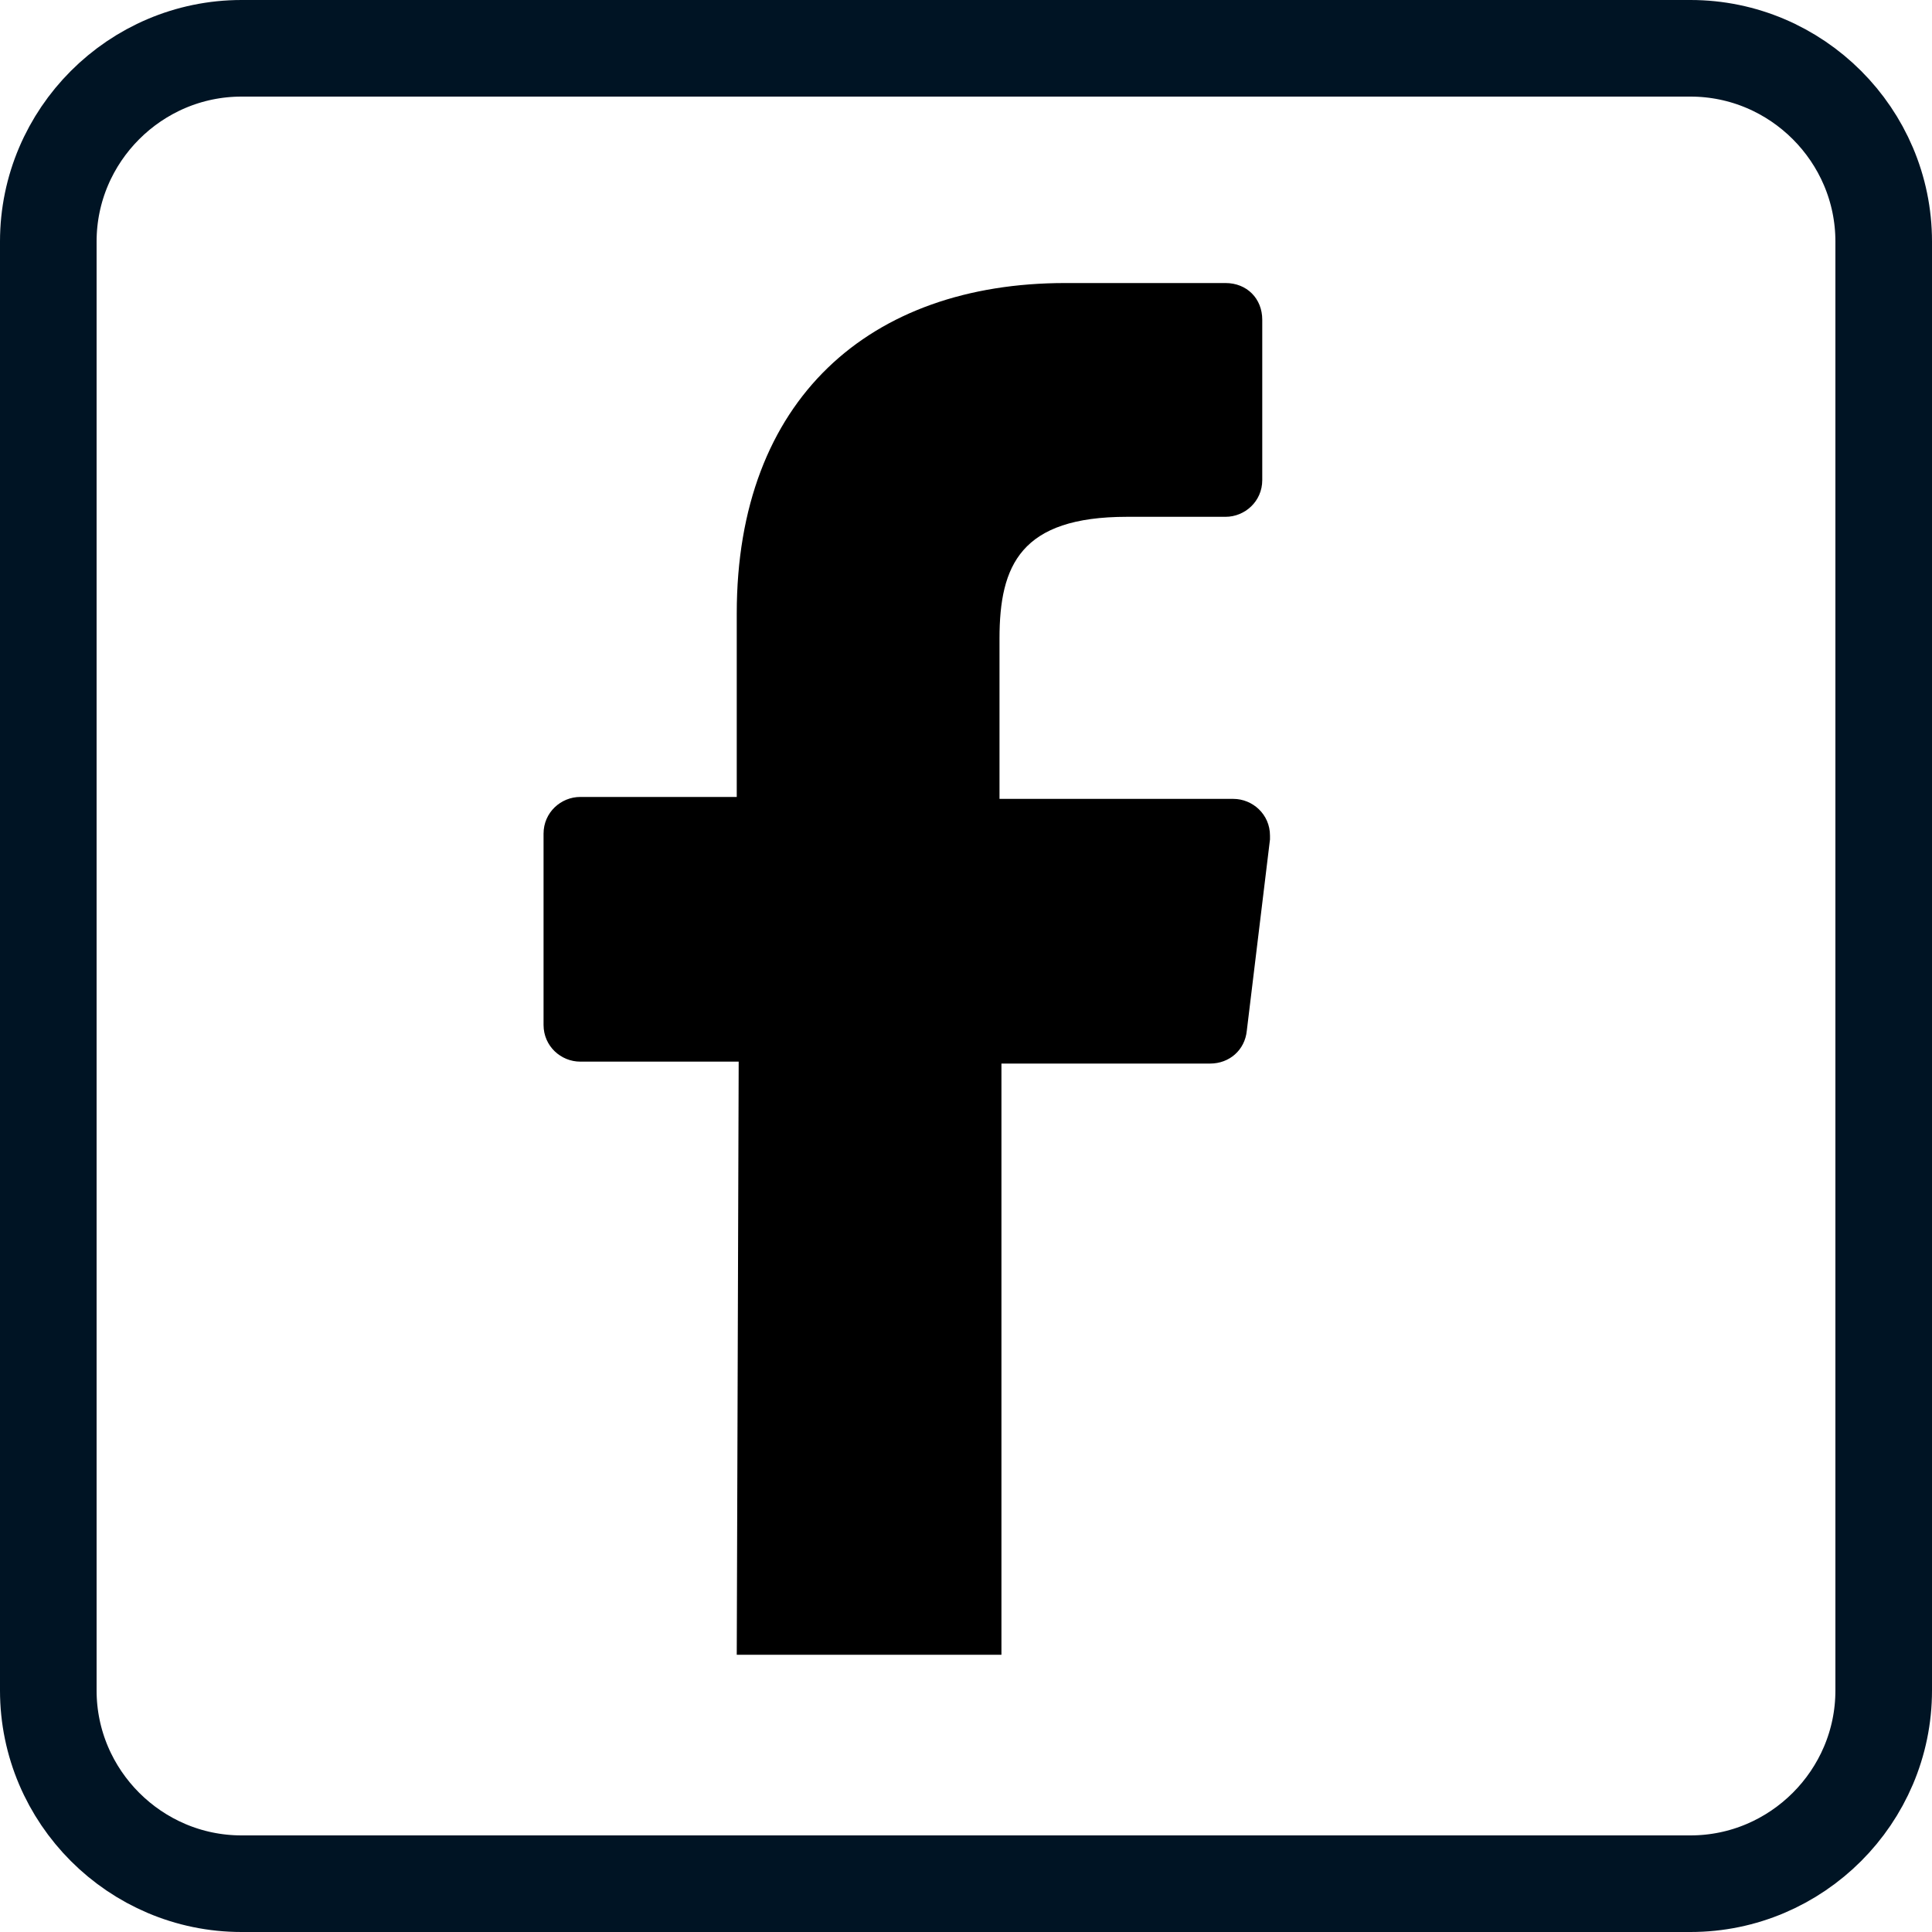
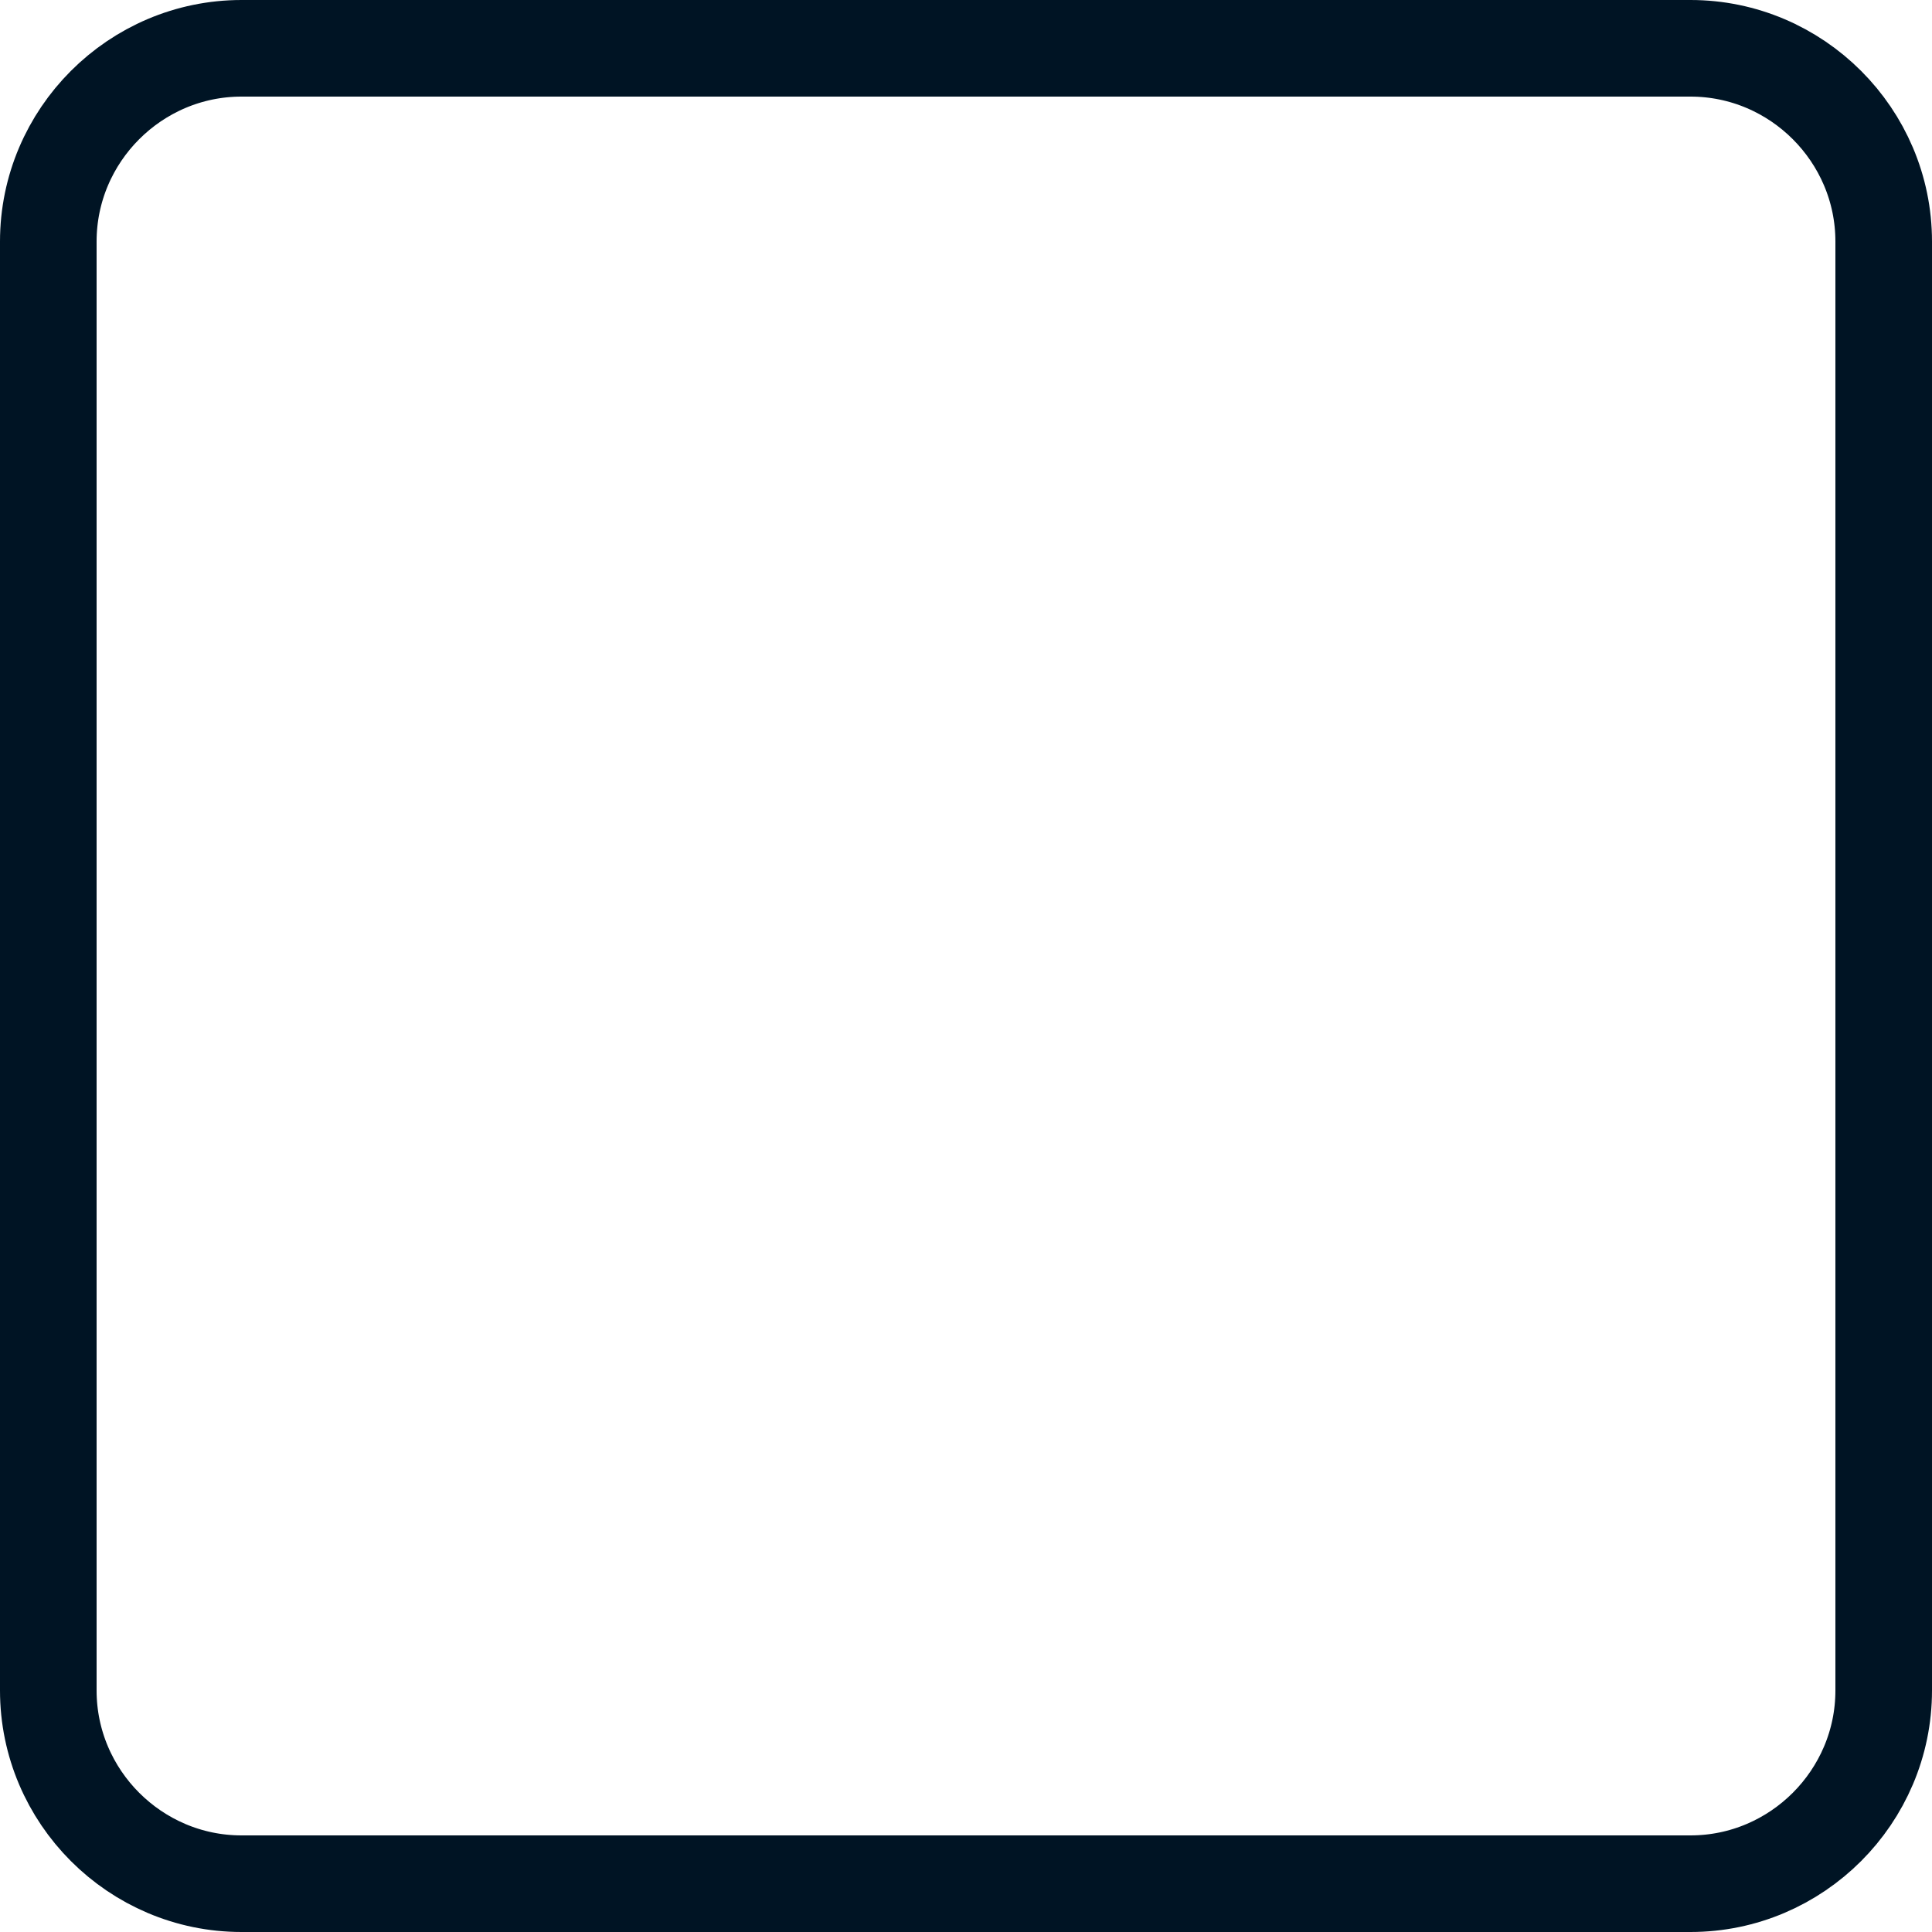
<svg xmlns="http://www.w3.org/2000/svg" version="1.1" id="Ebene_1" x="0px" y="0px" viewBox="0 0 100 100" style="enable-background:new 0 0 100 100;" xml:space="preserve">
  <style type="text/css">
	.st0{fill:none;}
	.st1{fill:none;stroke:#001424;stroke-width:5;}
</style>
  <g id="Rechteck_606">
-     <path class="st0" d="M12.5,0h75C94.4,0,100,5.6,100,12.5v75c0,6.9-5.6,12.5-12.5,12.5h-75C5.6,100,0,94.4,0,87.5v-75   C0,5.6,5.6,0,12.5,0z" />
    <path class="st1" d="M12.5,2.5h75c5.5,0,10,4.5,10,10v75c0,5.5-4.5,10-10,10h-75c-5.5,0-10-4.5-10-10v-75C2.5,7,7,2.5,12.5,2.5z" />
  </g>
  <g id="Gruppe_4326" transform="translate(-0.566 0.65)">
-     <path id="Pfad_409" class="st2" d="M38.7,85l0.1-30.7h-8.2c-1,0-1.9-0.8-1.9-1.9l0-9.9c0-1.1,0.9-1.9,1.9-1.9c0,0,0,0,0,0h8.1v-9.5   c0-11.1,6.9-17.1,17-17.1H64c1.1,0,1.9,0.8,1.9,1.9c0,0,0,0,0,0v8.3c0,1.1-0.9,1.9-1.9,1.9c0,0,0,0,0,0h-5.1   c-5.5,0-6.6,2.5-6.6,6.3v8.3h12.1c1,0,1.9,0.8,1.9,1.9c0,0.1,0,0.2,0,0.2l-1.2,9.9c-0.1,1-0.9,1.7-1.9,1.7H52.4V85H38.7z" />
-   </g>
+     </g>
</svg>